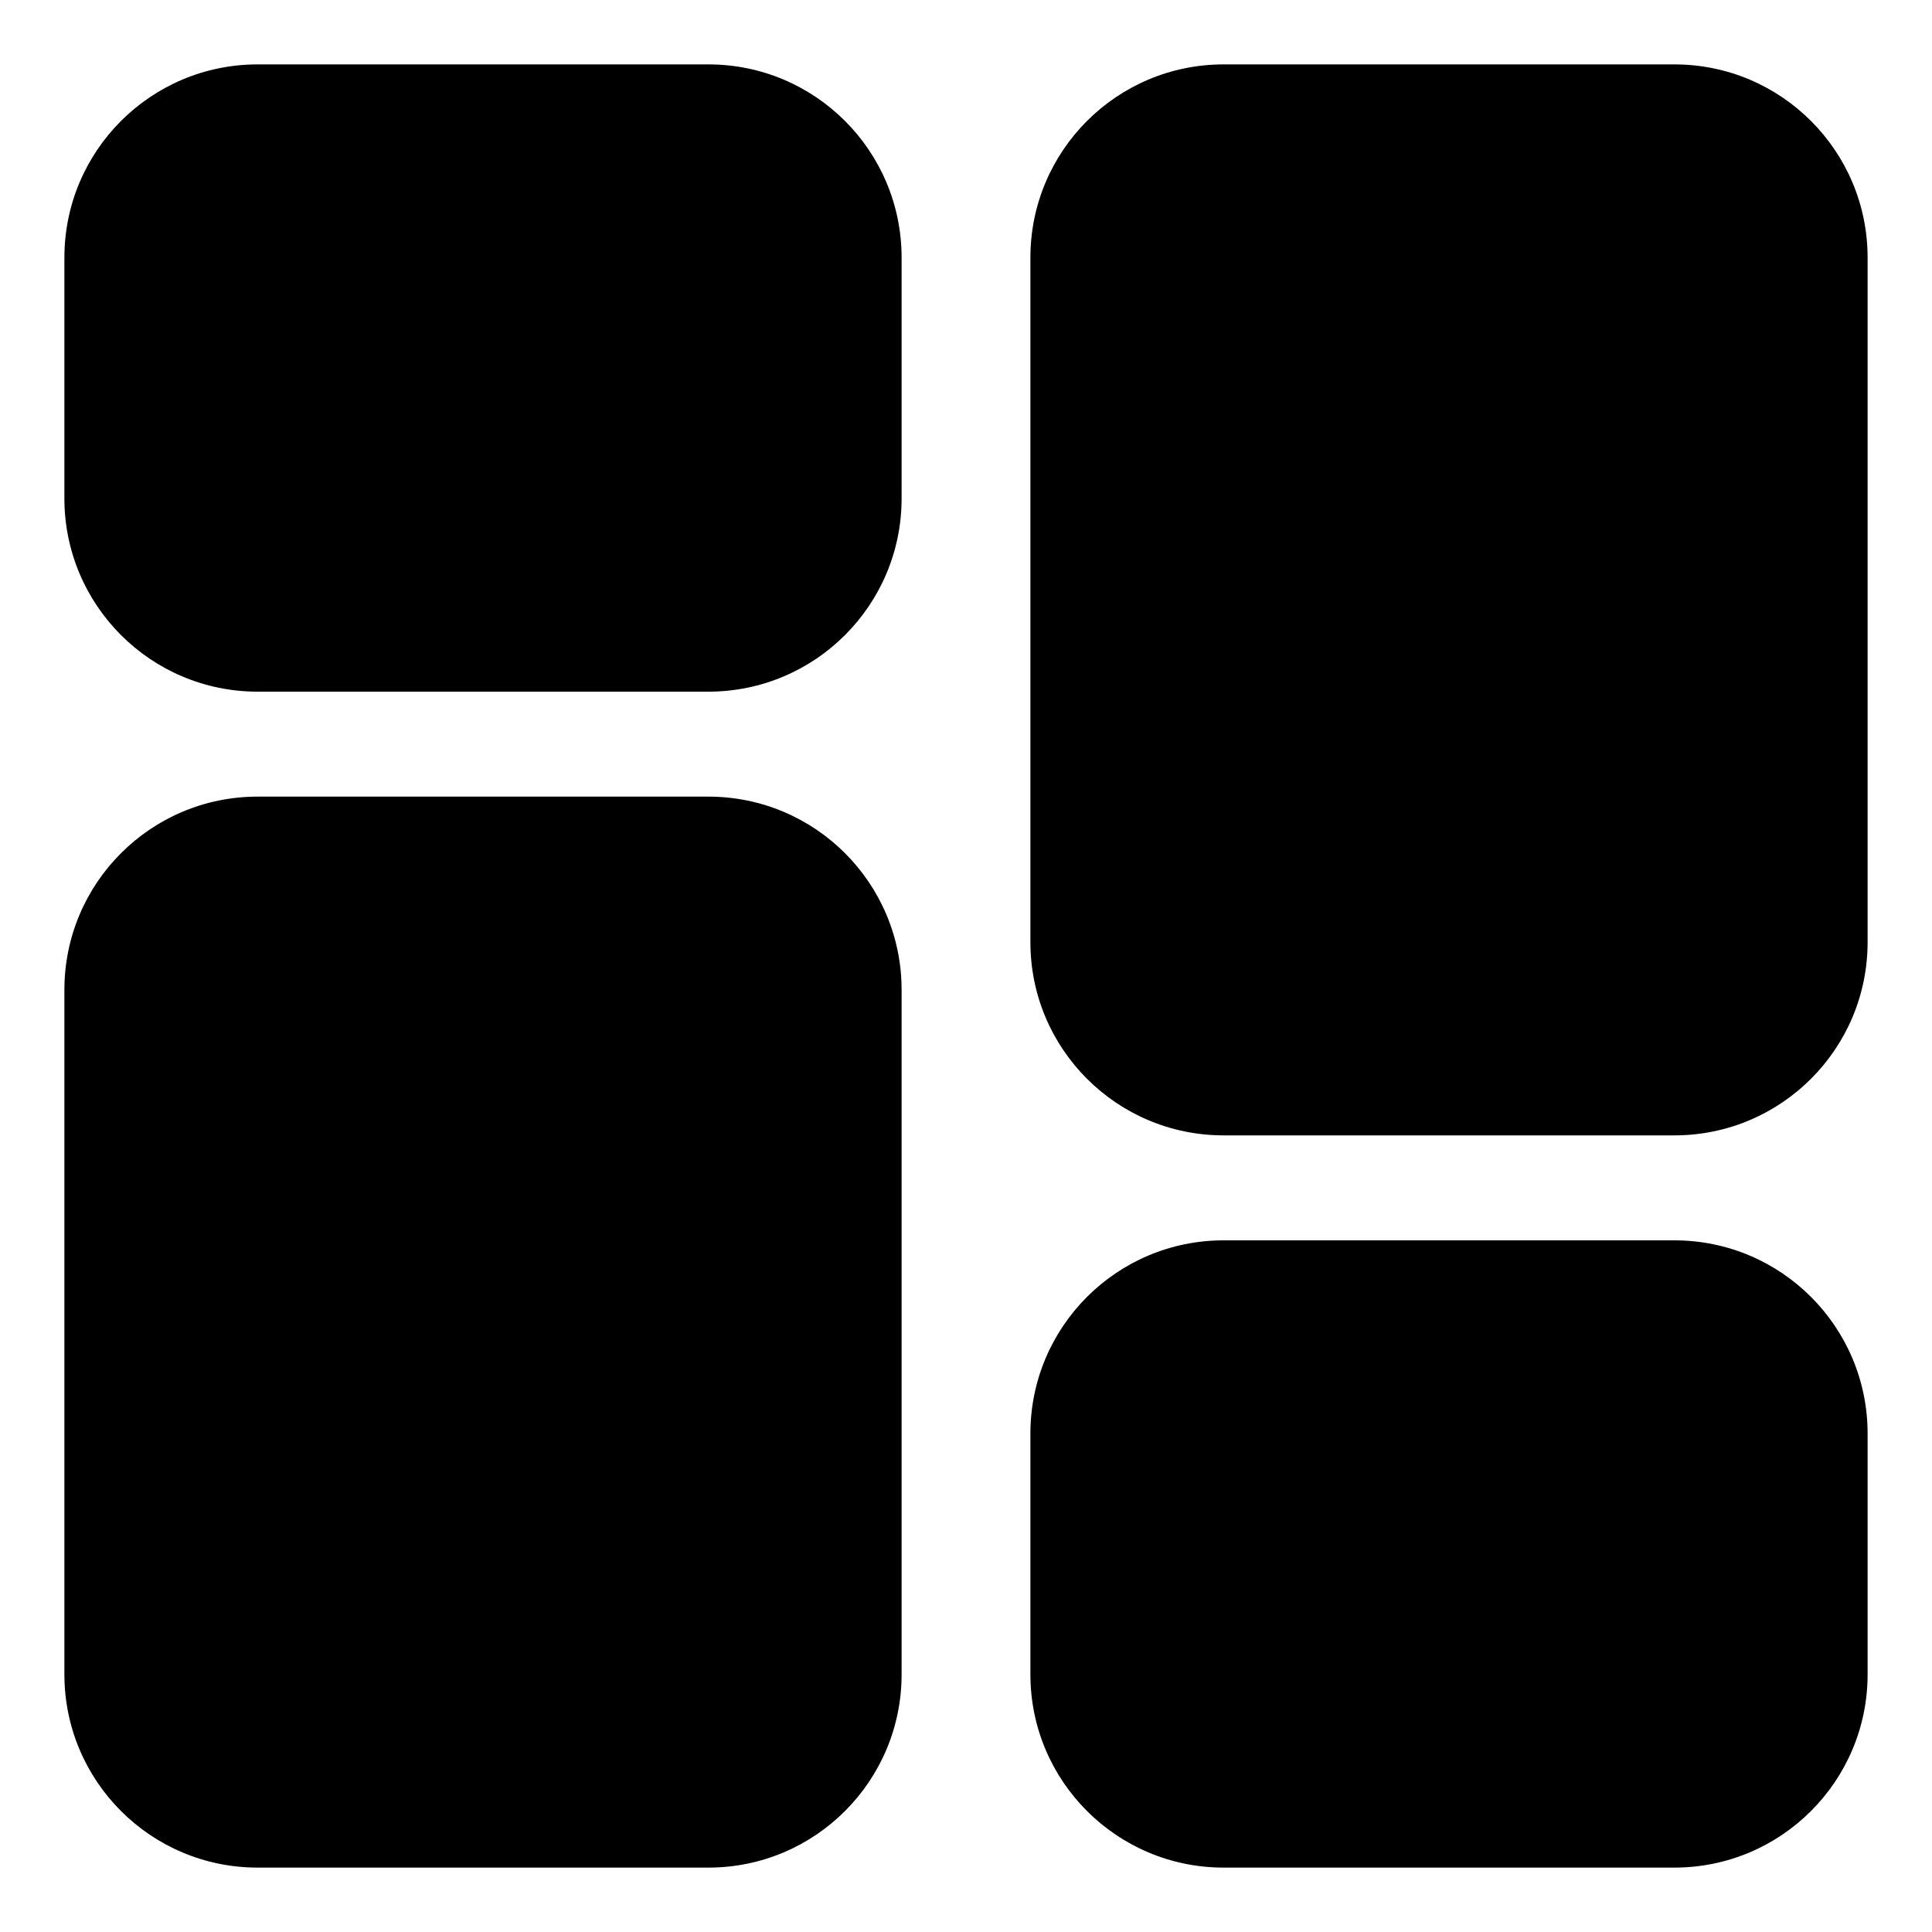
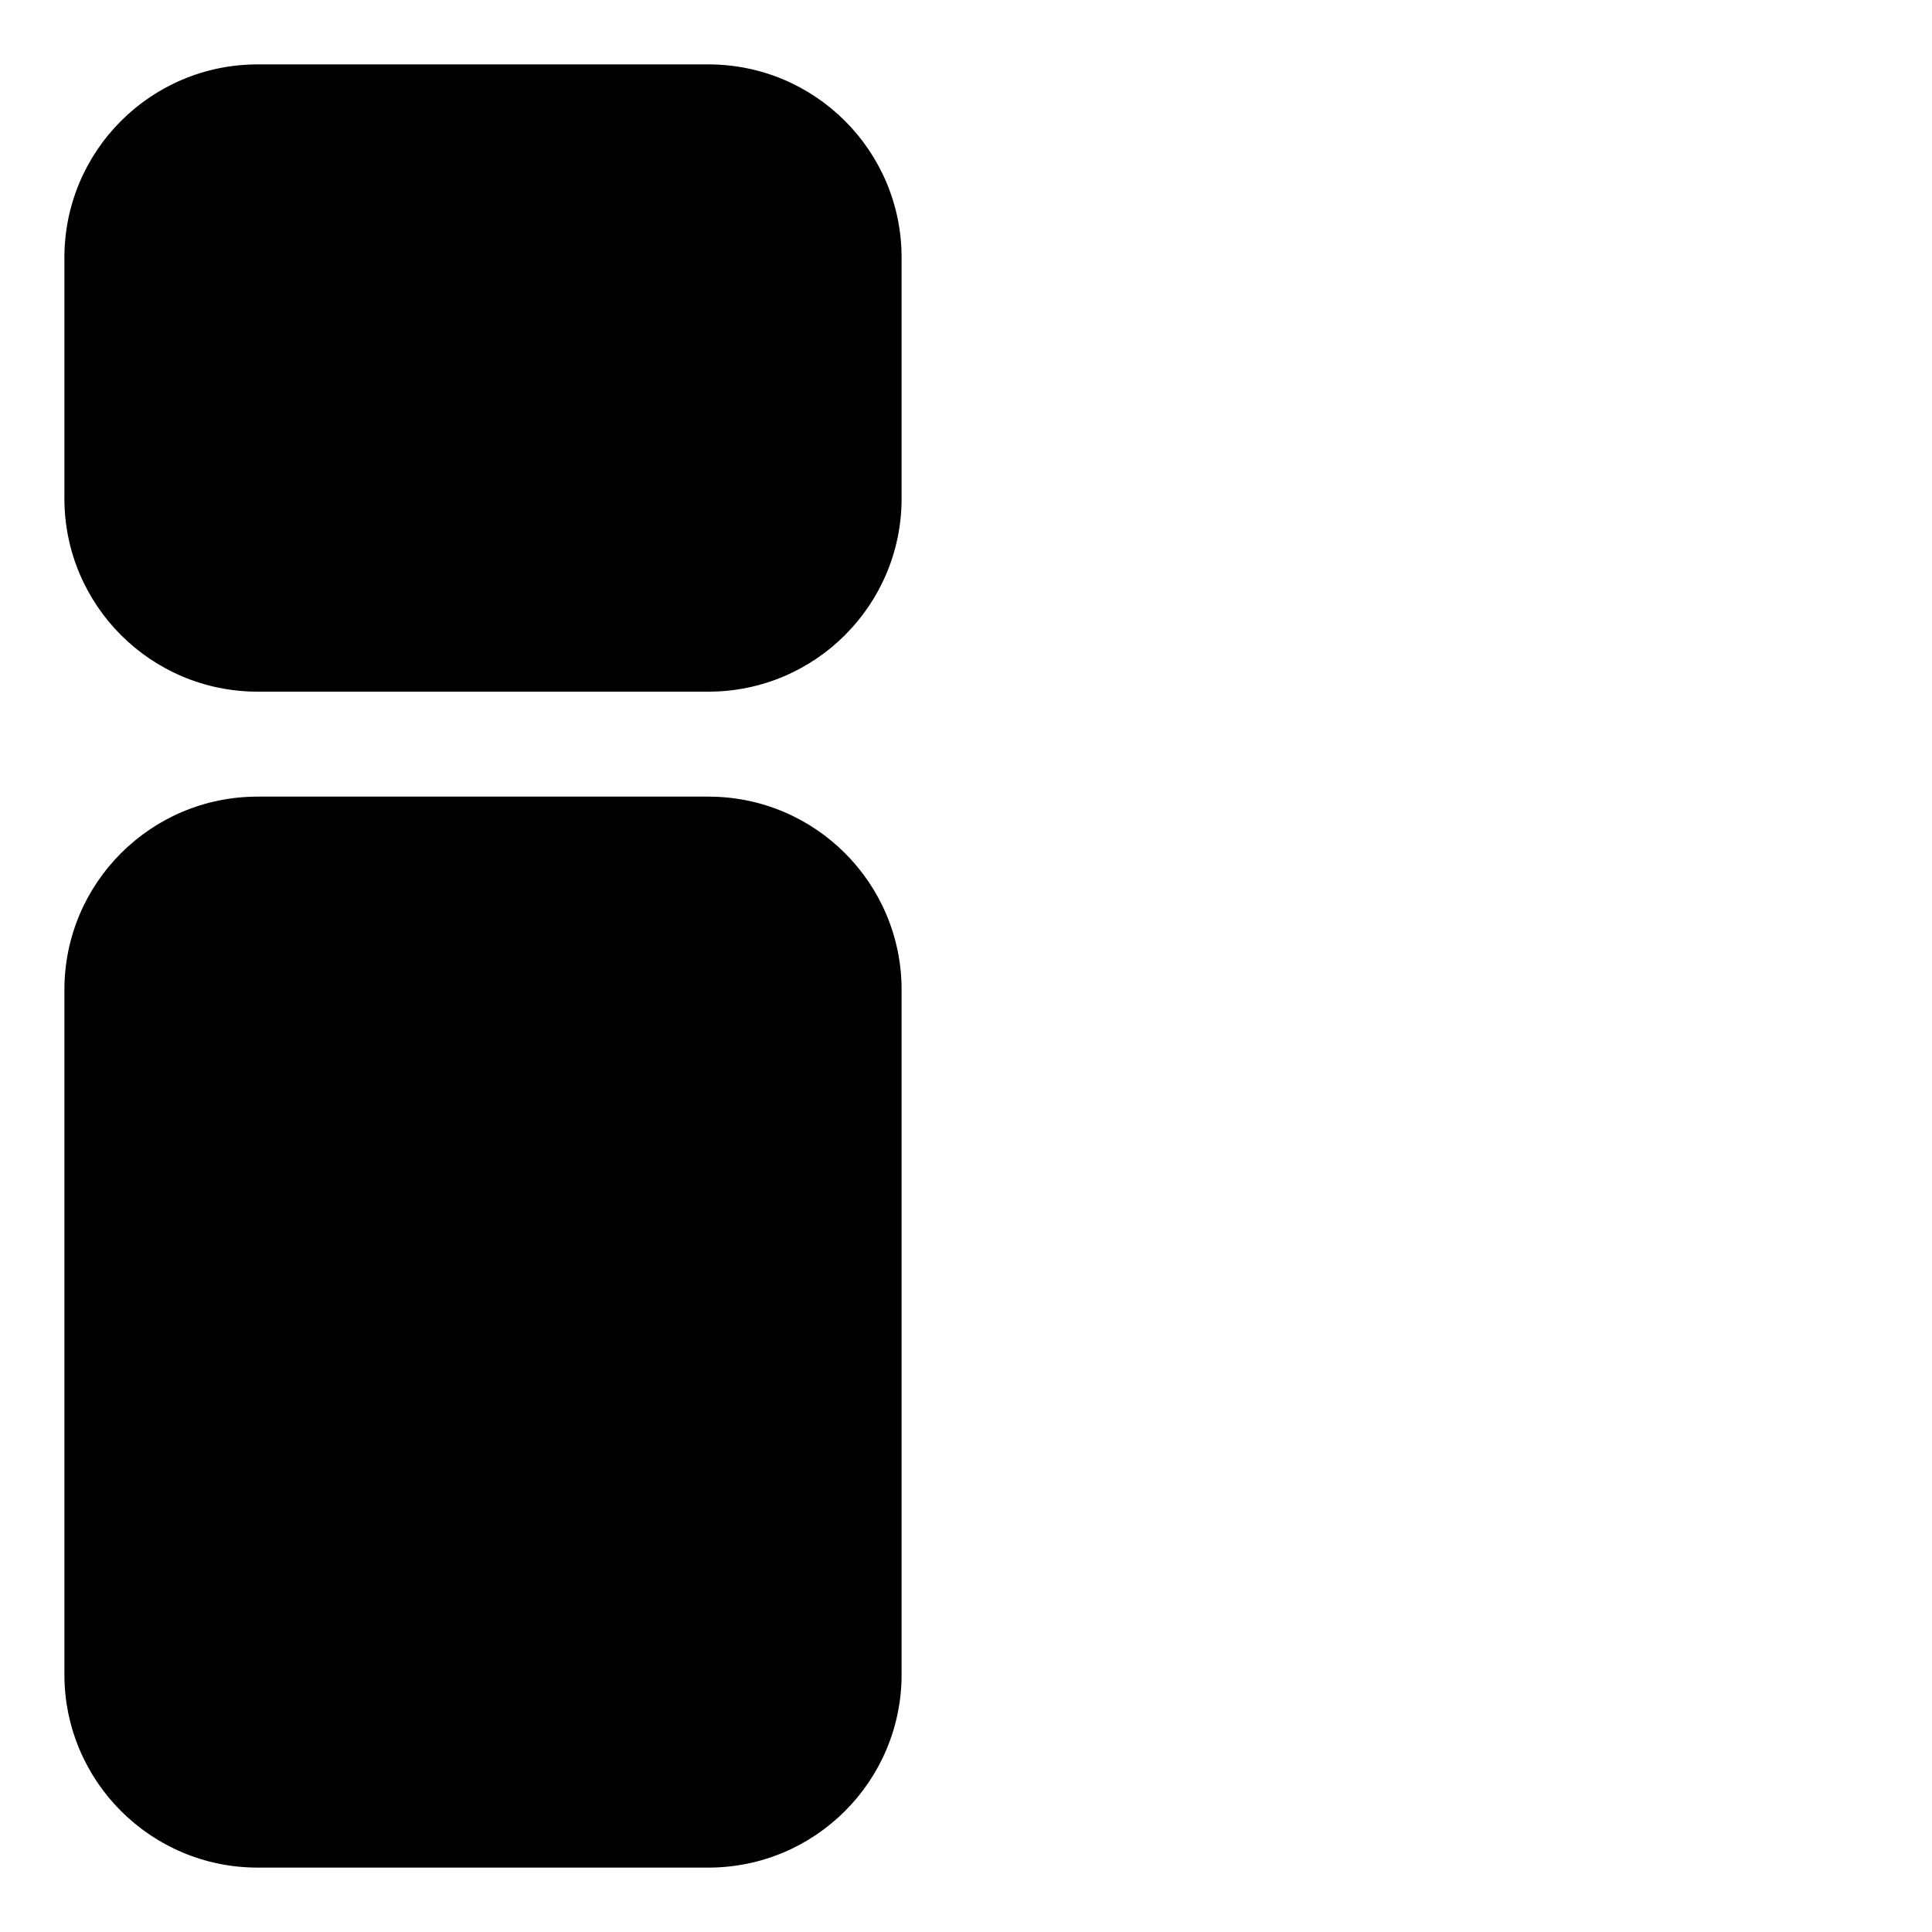
<svg xmlns="http://www.w3.org/2000/svg" width="60" height="60" viewBox="0 0 60 60" fill="none">
  <path d="M22 2H8C4.686 2 2 4.686 2 8V15.48C2 18.794 4.686 21.48 8 21.48H22C25.314 21.48 28 18.794 28 15.48V8C28 4.686 25.314 2 22 2Z" fill="black" />
  <path d="M22 24.74H8C4.686 24.74 2 27.426 2 30.74V52C2 55.314 4.686 58 8 58H22C25.314 58 28 55.314 28 52V30.74C28 27.426 25.314 24.74 22 24.74Z" fill="black" />
-   <path d="M52 38.52H38C34.686 38.52 32 41.206 32 44.52V52C32 55.314 34.686 58 38 58H52C55.314 58 58 55.314 58 52V44.52C58 41.206 55.314 38.52 52 38.52Z" fill="black" />
-   <path d="M52 2H38C34.686 2 32 4.686 32 8V29.26C32 32.574 34.686 35.26 38 35.26H52C55.314 35.26 58 32.574 58 29.26V8C58 4.686 55.314 2 52 2Z" fill="black" />
</svg>